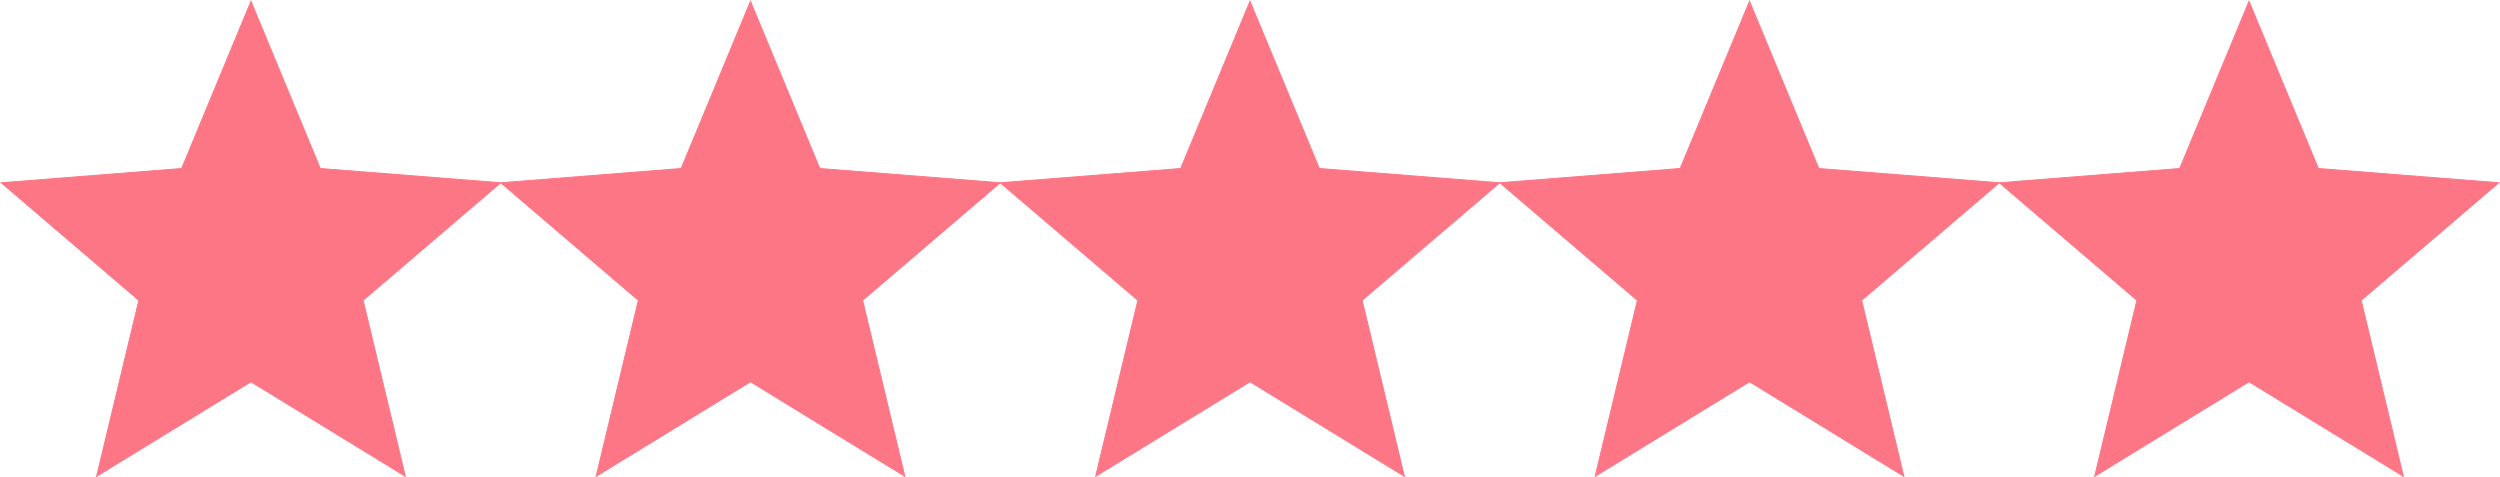
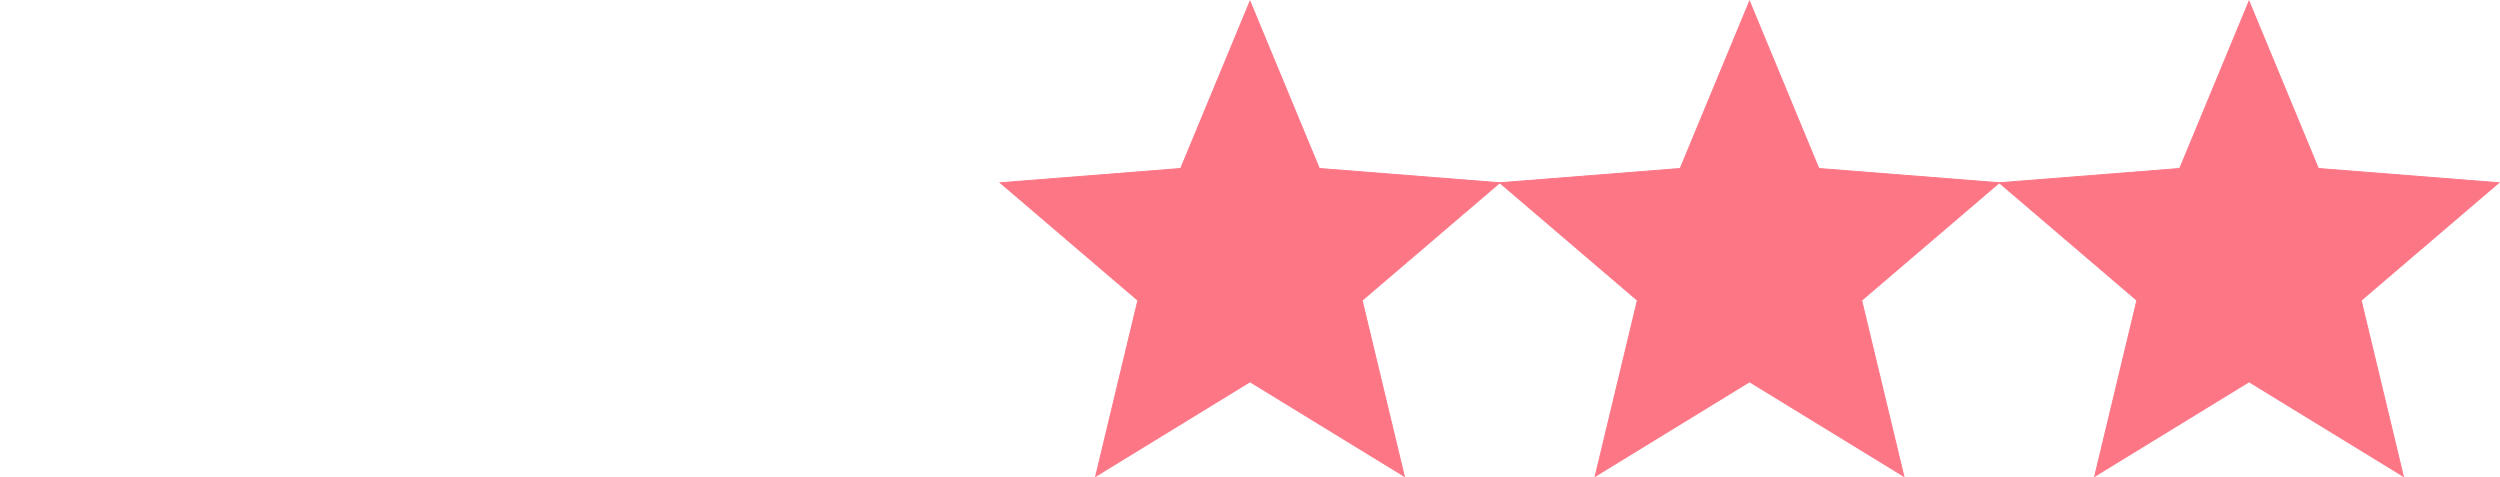
<svg xmlns="http://www.w3.org/2000/svg" width="2562.484" height="489.3" viewBox="0 0 2562.484 489.3">
  <defs>
    <style>.a{fill:#fd7686;stroke:#fd7686;}</style>
  </defs>
  <g transform="translate(-3838.758 -1537.694)">
    <g transform="translate(3840 1526.469)">
-       <path class="a" d="M256,12.531l71.047,171.391L512,198.531,370.938,319.047l43.281,180.422L256,402.563,97.781,499.469l43.282-180.422L0,198.531l184.953-14.609Z" />
-     </g>
+       </g>
    <g transform="translate(4864 1526.469)">
      <path class="a" d="M256,12.531l71.047,171.391L512,198.531,370.938,319.047l43.281,180.422L256,402.563,97.781,499.469l43.282-180.422L0,198.531l184.953-14.609Z" />
    </g>
    <g transform="translate(4352 1526.469)">
-       <path class="a" d="M256,12.531l71.047,171.391L512,198.531,370.938,319.047l43.281,180.422L256,402.563,97.781,499.469l43.282-180.422L0,198.531l184.953-14.609Z" />
-     </g>
+       </g>
    <g transform="translate(5376 1526.469)">
      <path class="a" d="M256,12.531l71.047,171.391L512,198.531,370.938,319.047l43.281,180.422L256,402.563,97.781,499.469l43.282-180.422L0,198.531l184.953-14.609Z" />
    </g>
    <g transform="translate(5888 1526.469)">
      <path class="a" d="M256,12.531l71.047,171.391L512,198.531,370.938,319.047l43.281,180.422L256,402.563,97.781,499.469l43.282-180.422L0,198.531l184.953-14.609Z" />
    </g>
  </g>
</svg>